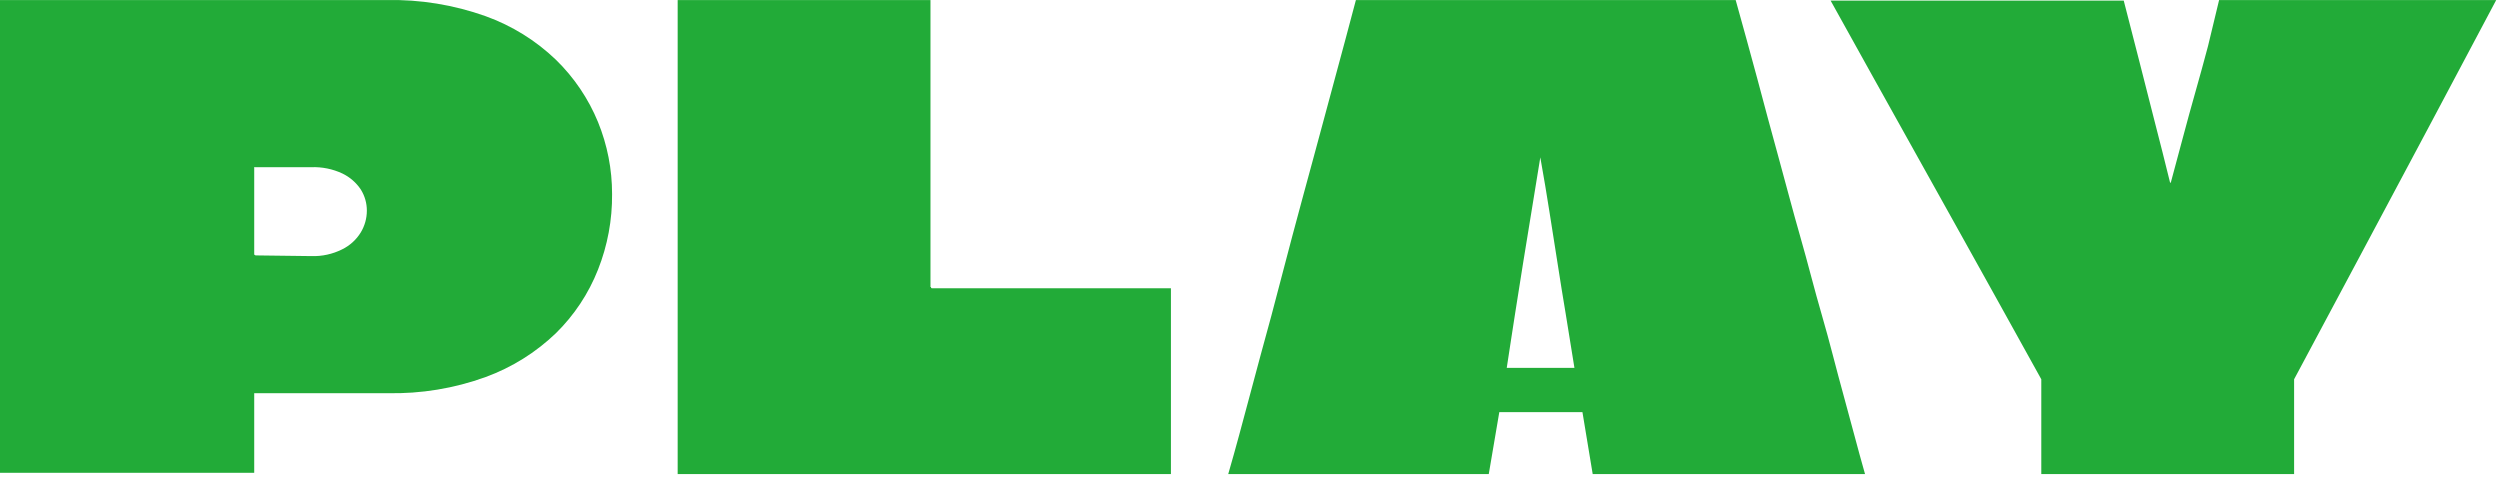
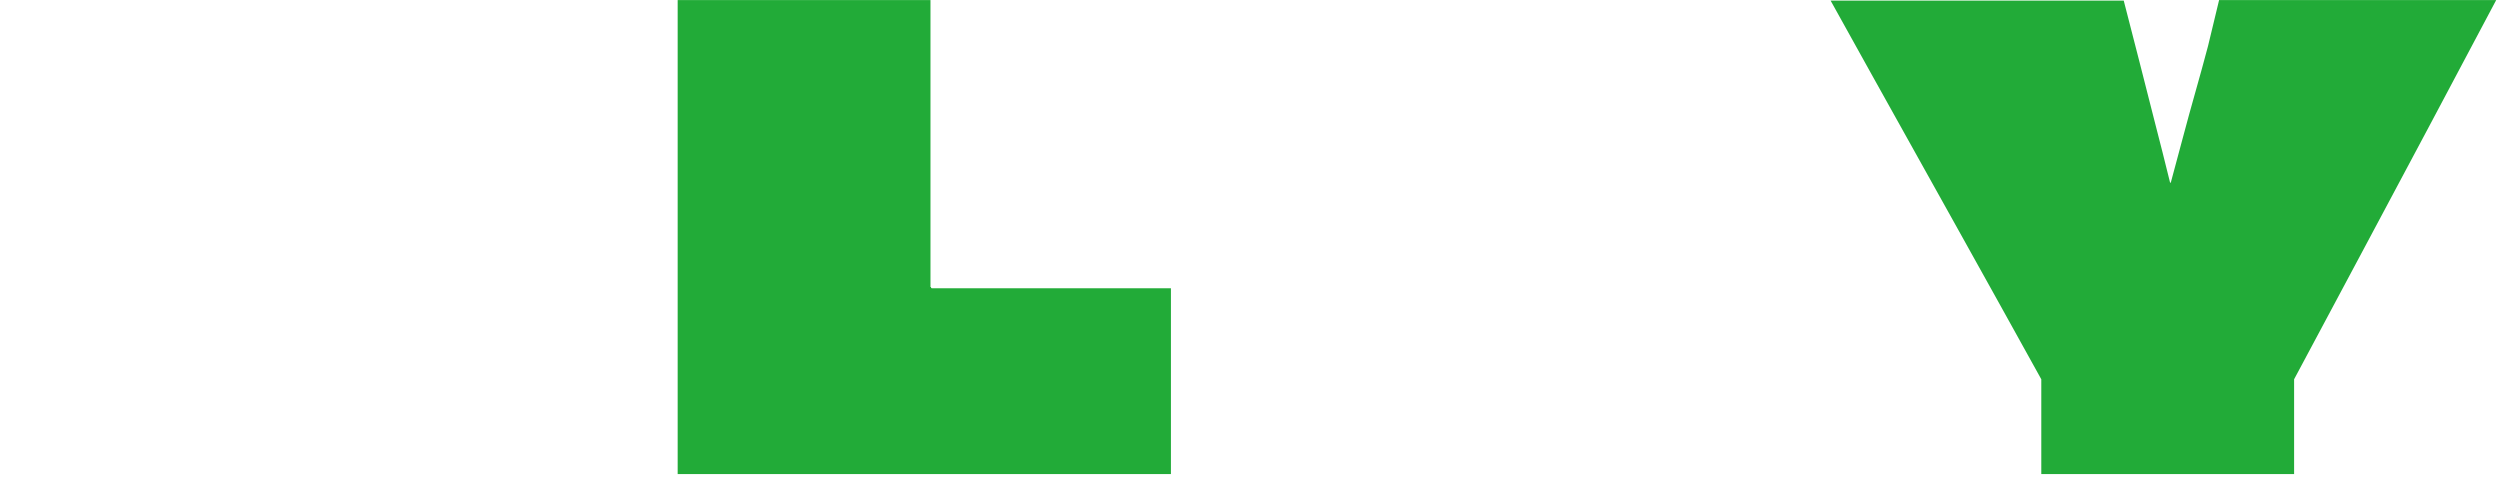
<svg xmlns="http://www.w3.org/2000/svg" width="178" height="34" viewBox="0 0 178 34" fill="none">
-   <path d="M27.51 0.004C29.917 -0.046 32.313 0.344 34.58 1.154C36.445 1.826 38.149 2.882 39.58 4.254C40.873 5.513 41.895 7.024 42.58 8.694C43.243 10.32 43.583 12.059 43.58 13.814C43.597 15.655 43.258 17.482 42.58 19.194C41.909 20.898 40.886 22.441 39.58 23.724C38.147 25.099 36.444 26.161 34.58 26.844C32.338 27.657 29.964 28.047 27.58 27.994H18.17C18.17 27.994 18.12 27.994 18.1 27.994V33.664H0V0.004H27.51ZM22.17 18.234C22.929 18.259 23.681 18.094 24.36 17.754C24.91 17.486 25.371 17.066 25.69 16.544C25.97 16.079 26.119 15.547 26.12 15.004C26.123 14.47 25.974 13.947 25.69 13.494C25.364 13.004 24.911 12.61 24.38 12.354C23.69 12.03 22.932 11.876 22.17 11.904H18.17C18.159 11.899 18.147 11.896 18.135 11.896C18.123 11.896 18.111 11.899 18.1 11.904C18.094 11.924 18.094 11.945 18.1 11.964V18.134C18.135 18.139 18.167 18.157 18.19 18.184L22.17 18.234Z" fill="#22AB38" />
  <path d="M66.29 20.434C66.286 20.446 66.286 20.458 66.288 20.47C66.291 20.482 66.296 20.493 66.304 20.502C66.312 20.511 66.323 20.518 66.334 20.522C66.346 20.526 66.358 20.527 66.37 20.524H83.37V33.754H48.25V0.004H66.25V20.434H66.29Z" fill="#22AB38" />
-   <path d="M123.58 0.004C124.1 1.864 124.614 3.731 125.12 5.604C125.62 7.484 126.12 9.354 126.64 11.234C127.16 13.114 127.64 14.984 128.18 16.854C128.72 18.724 129.18 20.604 129.73 22.484C130.28 24.364 130.73 26.234 131.25 28.104C131.77 29.974 132.25 31.864 132.79 33.754H113.4L112.67 29.344H106.75L106 33.754H87.45C88 31.864 88.49 30.004 89 28.104C89.51 26.204 90 24.354 90.52 22.484L92 16.854C92.51 14.984 93 13.104 93.52 11.234C94.04 9.364 94.52 7.484 95.04 5.604C95.56 3.724 96.04 1.864 96.54 0.004L123.58 0.004ZM107.28 26.194H112.1C111.867 24.728 111.657 23.428 111.47 22.294C111.28 21.174 111.09 19.974 110.89 18.694C110.69 17.414 110.5 16.214 110.32 15.074C110.14 13.934 109.93 12.644 109.67 11.204C109.43 12.644 109.22 13.934 109.04 15.074C108.85 16.214 108.65 17.424 108.45 18.694C108.25 19.964 108.06 21.174 107.88 22.294C107.7 23.414 107.51 24.724 107.28 26.194Z" fill="#22AB38" />
  <path d="M158 0.004H177.73L172.95 9.004C171.357 12.004 169.757 15.004 168.15 18.004C166.543 21.004 164.94 24.004 163.34 27.004V33.754H145.34V27.004C144.34 25.204 143.34 23.394 142.34 21.594C141.34 19.794 140.34 18.004 139.34 16.204C138.34 14.404 137.34 12.604 136.34 10.824C135.34 9.044 134.34 7.244 133.34 5.444C132.34 3.644 131.34 1.844 130.34 0.044H151.21L152.32 4.364C152.68 5.804 153.05 7.244 153.42 8.684C153.79 10.124 154.16 11.564 154.51 13.004H154.56L155.43 9.764C155.72 8.684 156.01 7.604 156.32 6.524C156.63 5.444 156.92 4.364 157.21 3.284L158 0.004Z" fill="#22AB38" />
</svg>